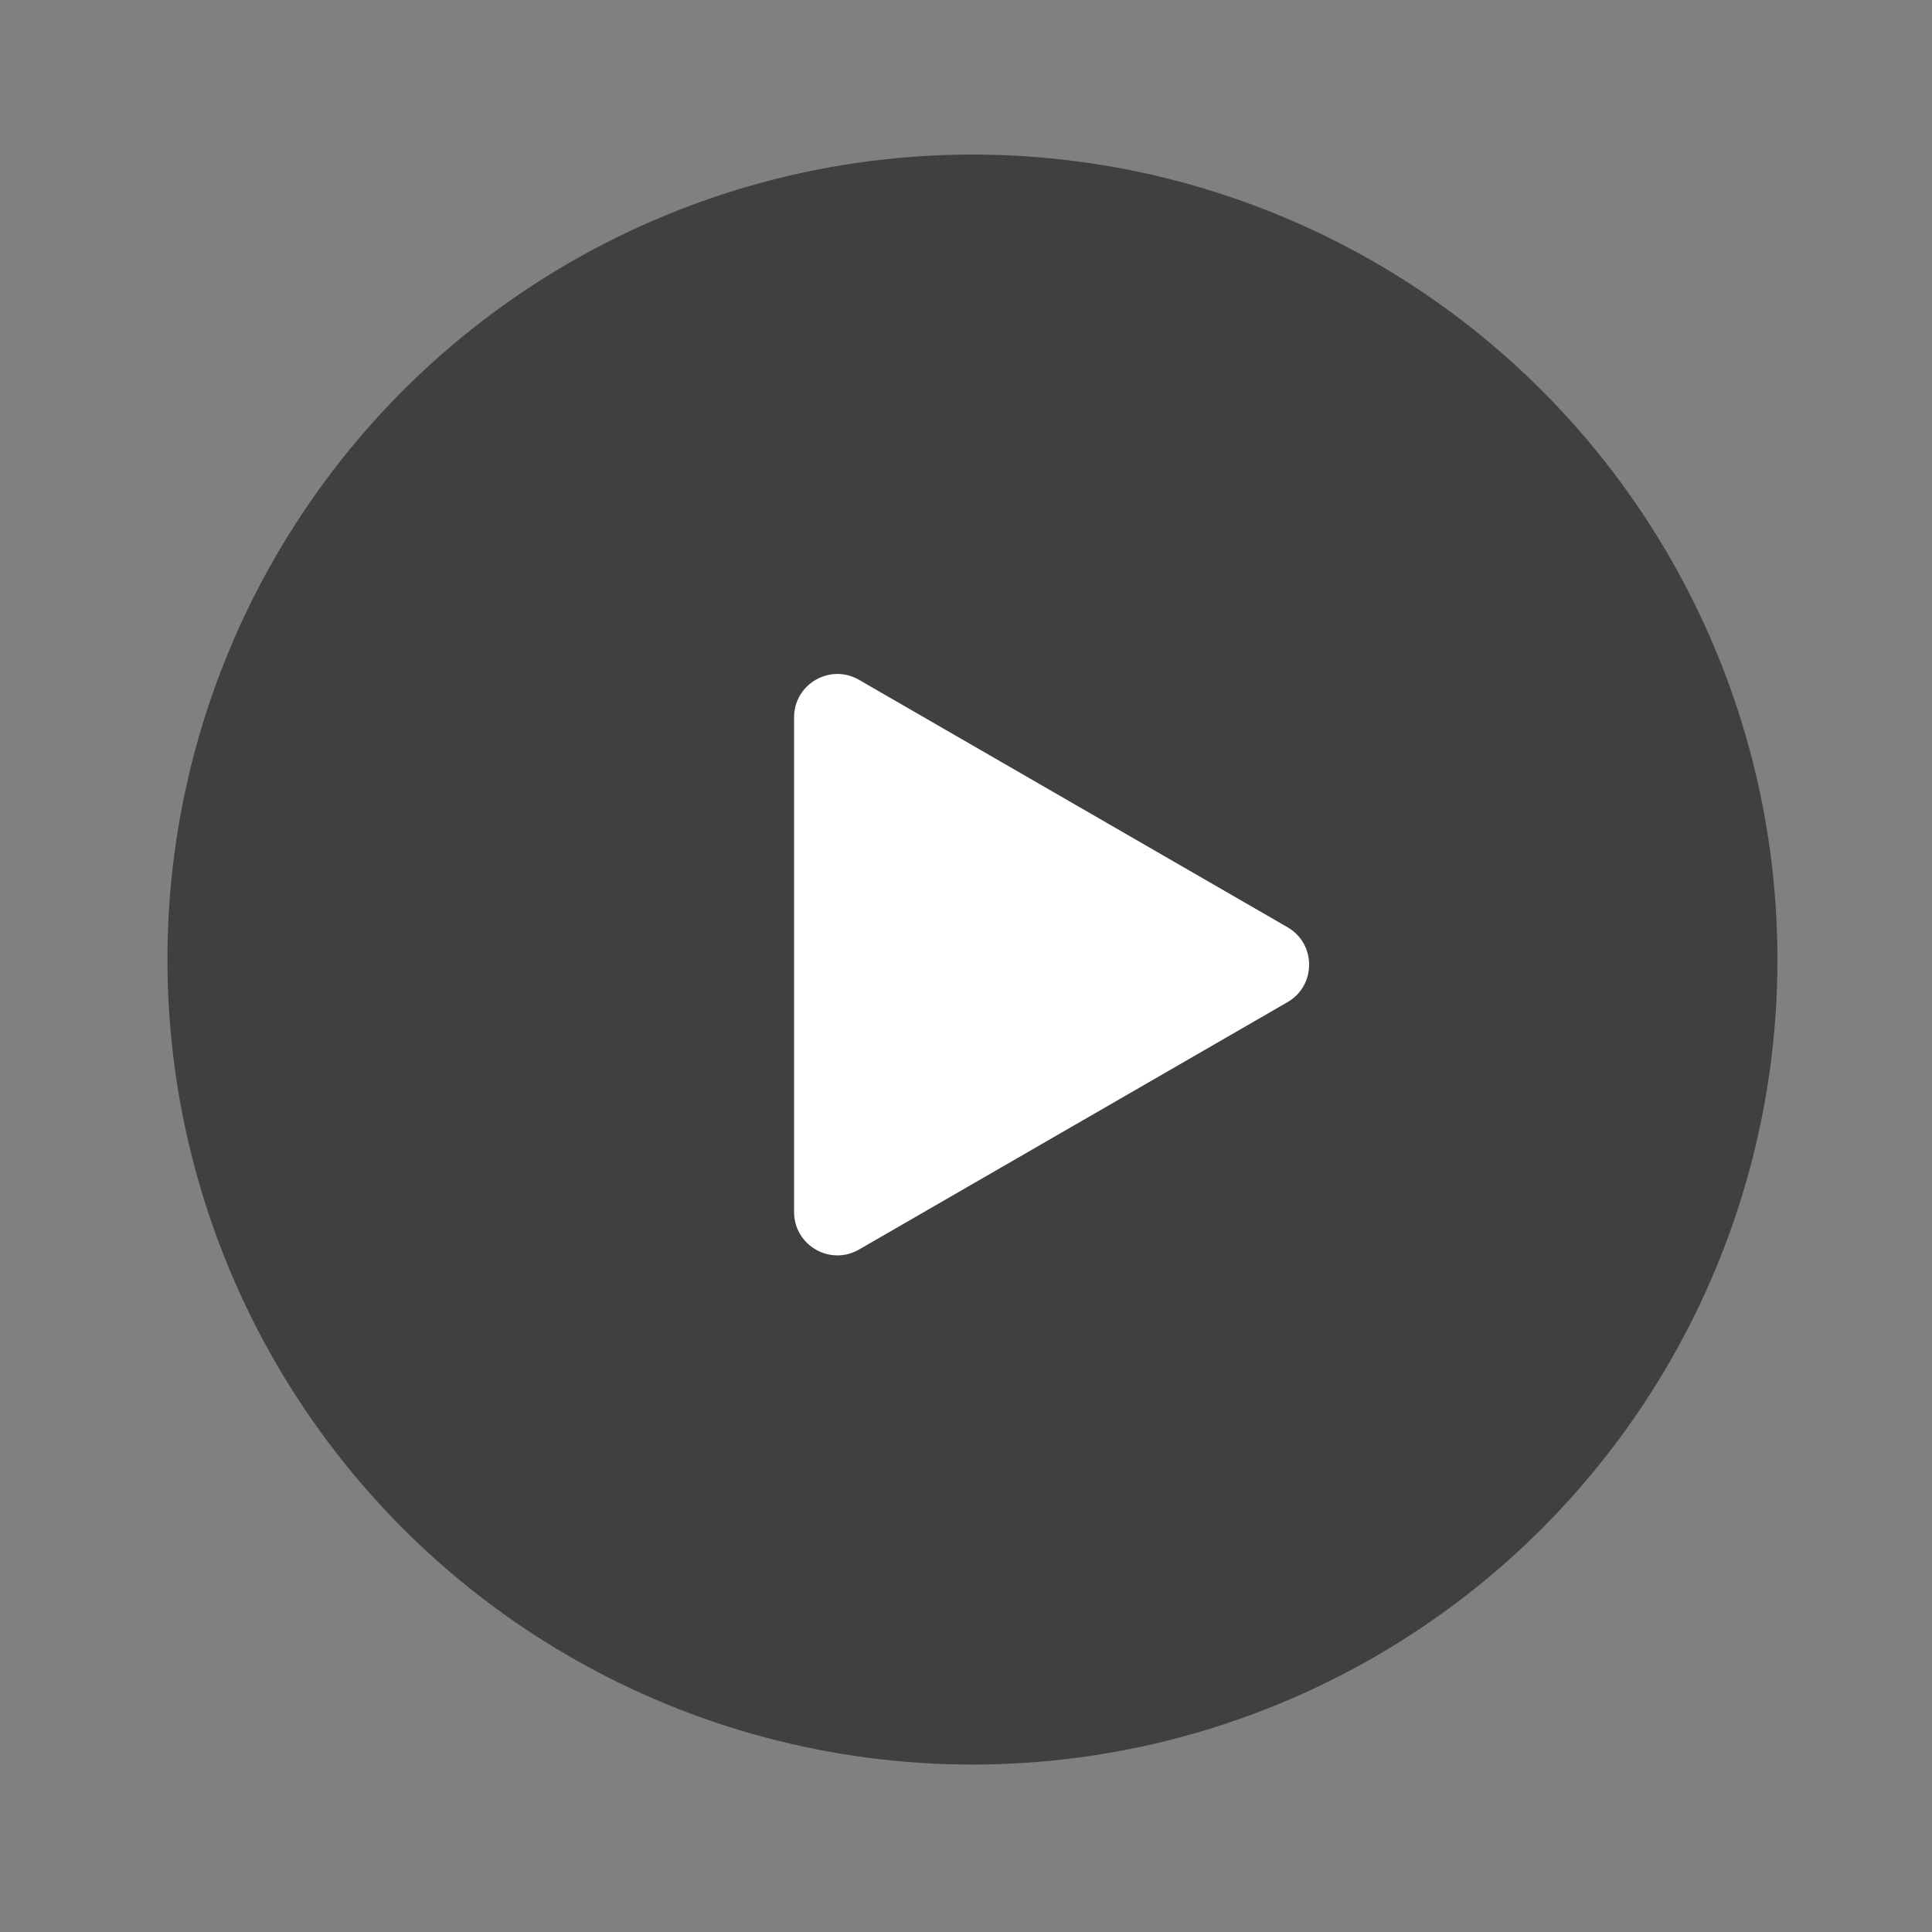
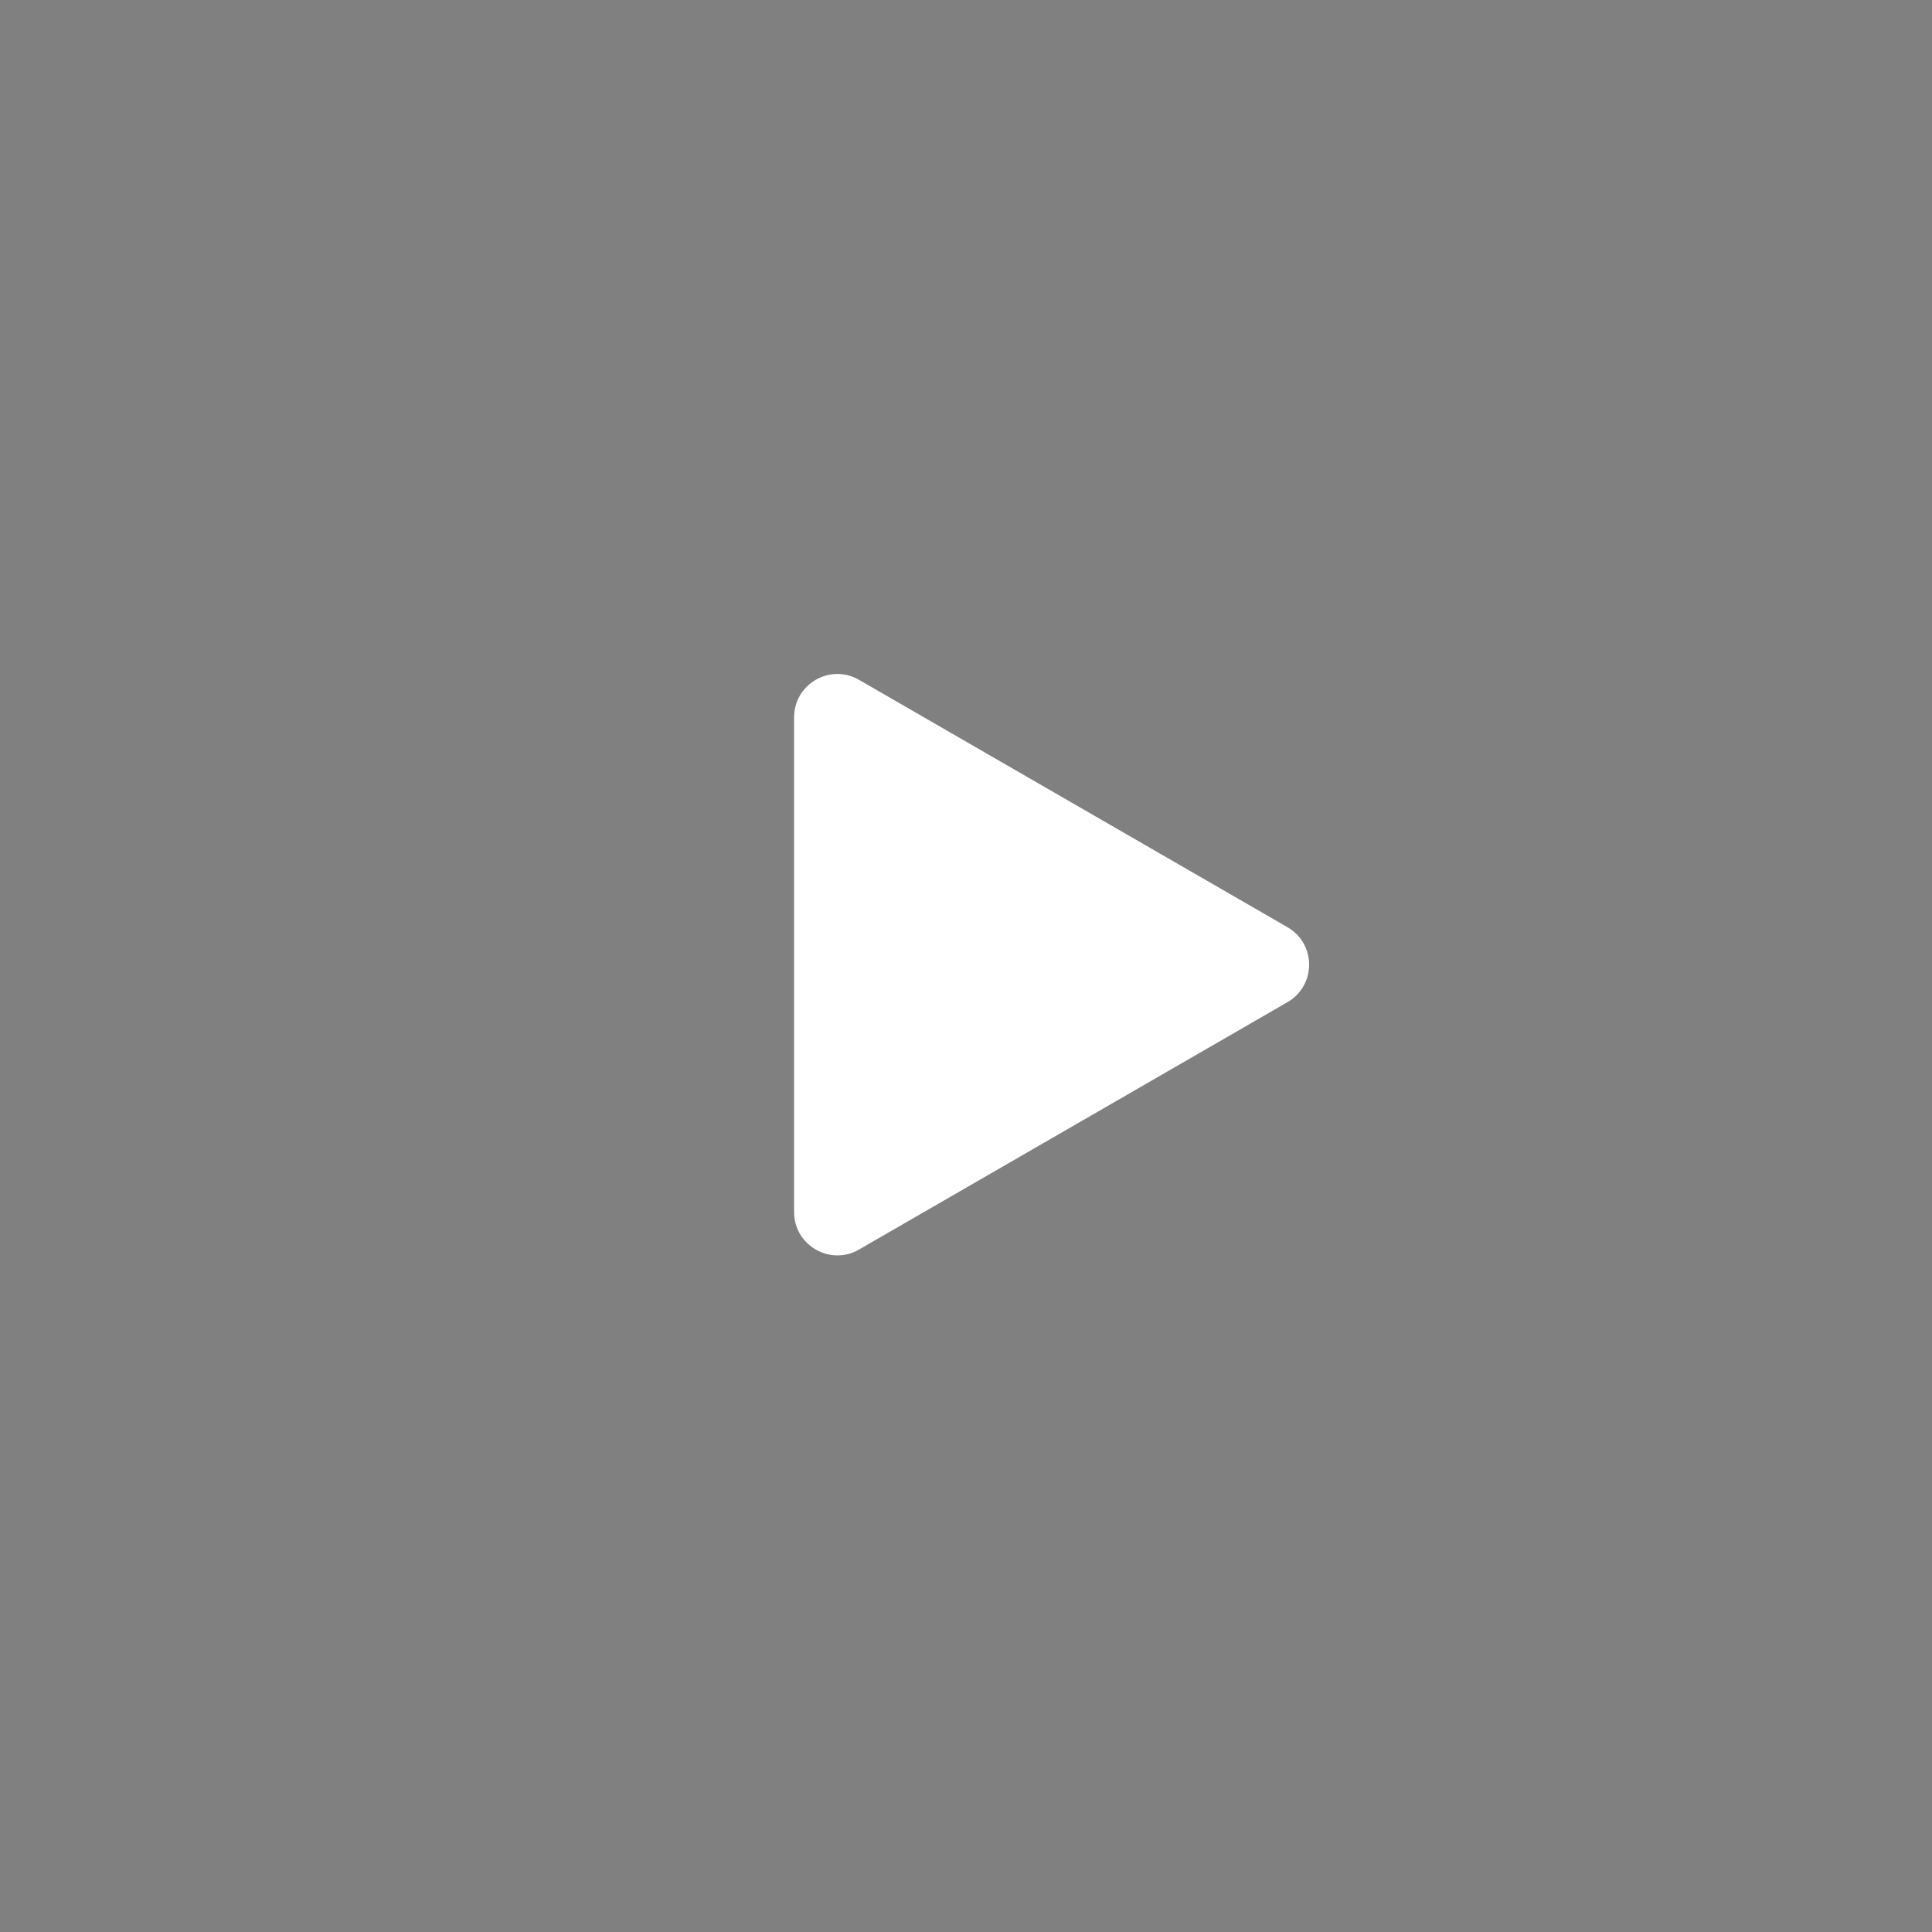
<svg xmlns="http://www.w3.org/2000/svg" width="150" height="150" viewBox="0 0 150 150" fill="none">
  <rect x="0" y="0" width="150" height="150" fill="#808080" stroke="none" />
-   <circle cx="75.5" cy="74.5" r="62.5" fill="black" fill-opacity="0.5" />
  <path d="M99.96 71.988C102.2 73.281 102.2 76.514 99.96 77.808L66.694 97.014C64.453 98.307 61.653 96.691 61.653 94.104L61.653 55.692C61.653 53.105 64.453 51.488 66.694 52.782L99.96 71.988Z" fill="white" />
</svg>